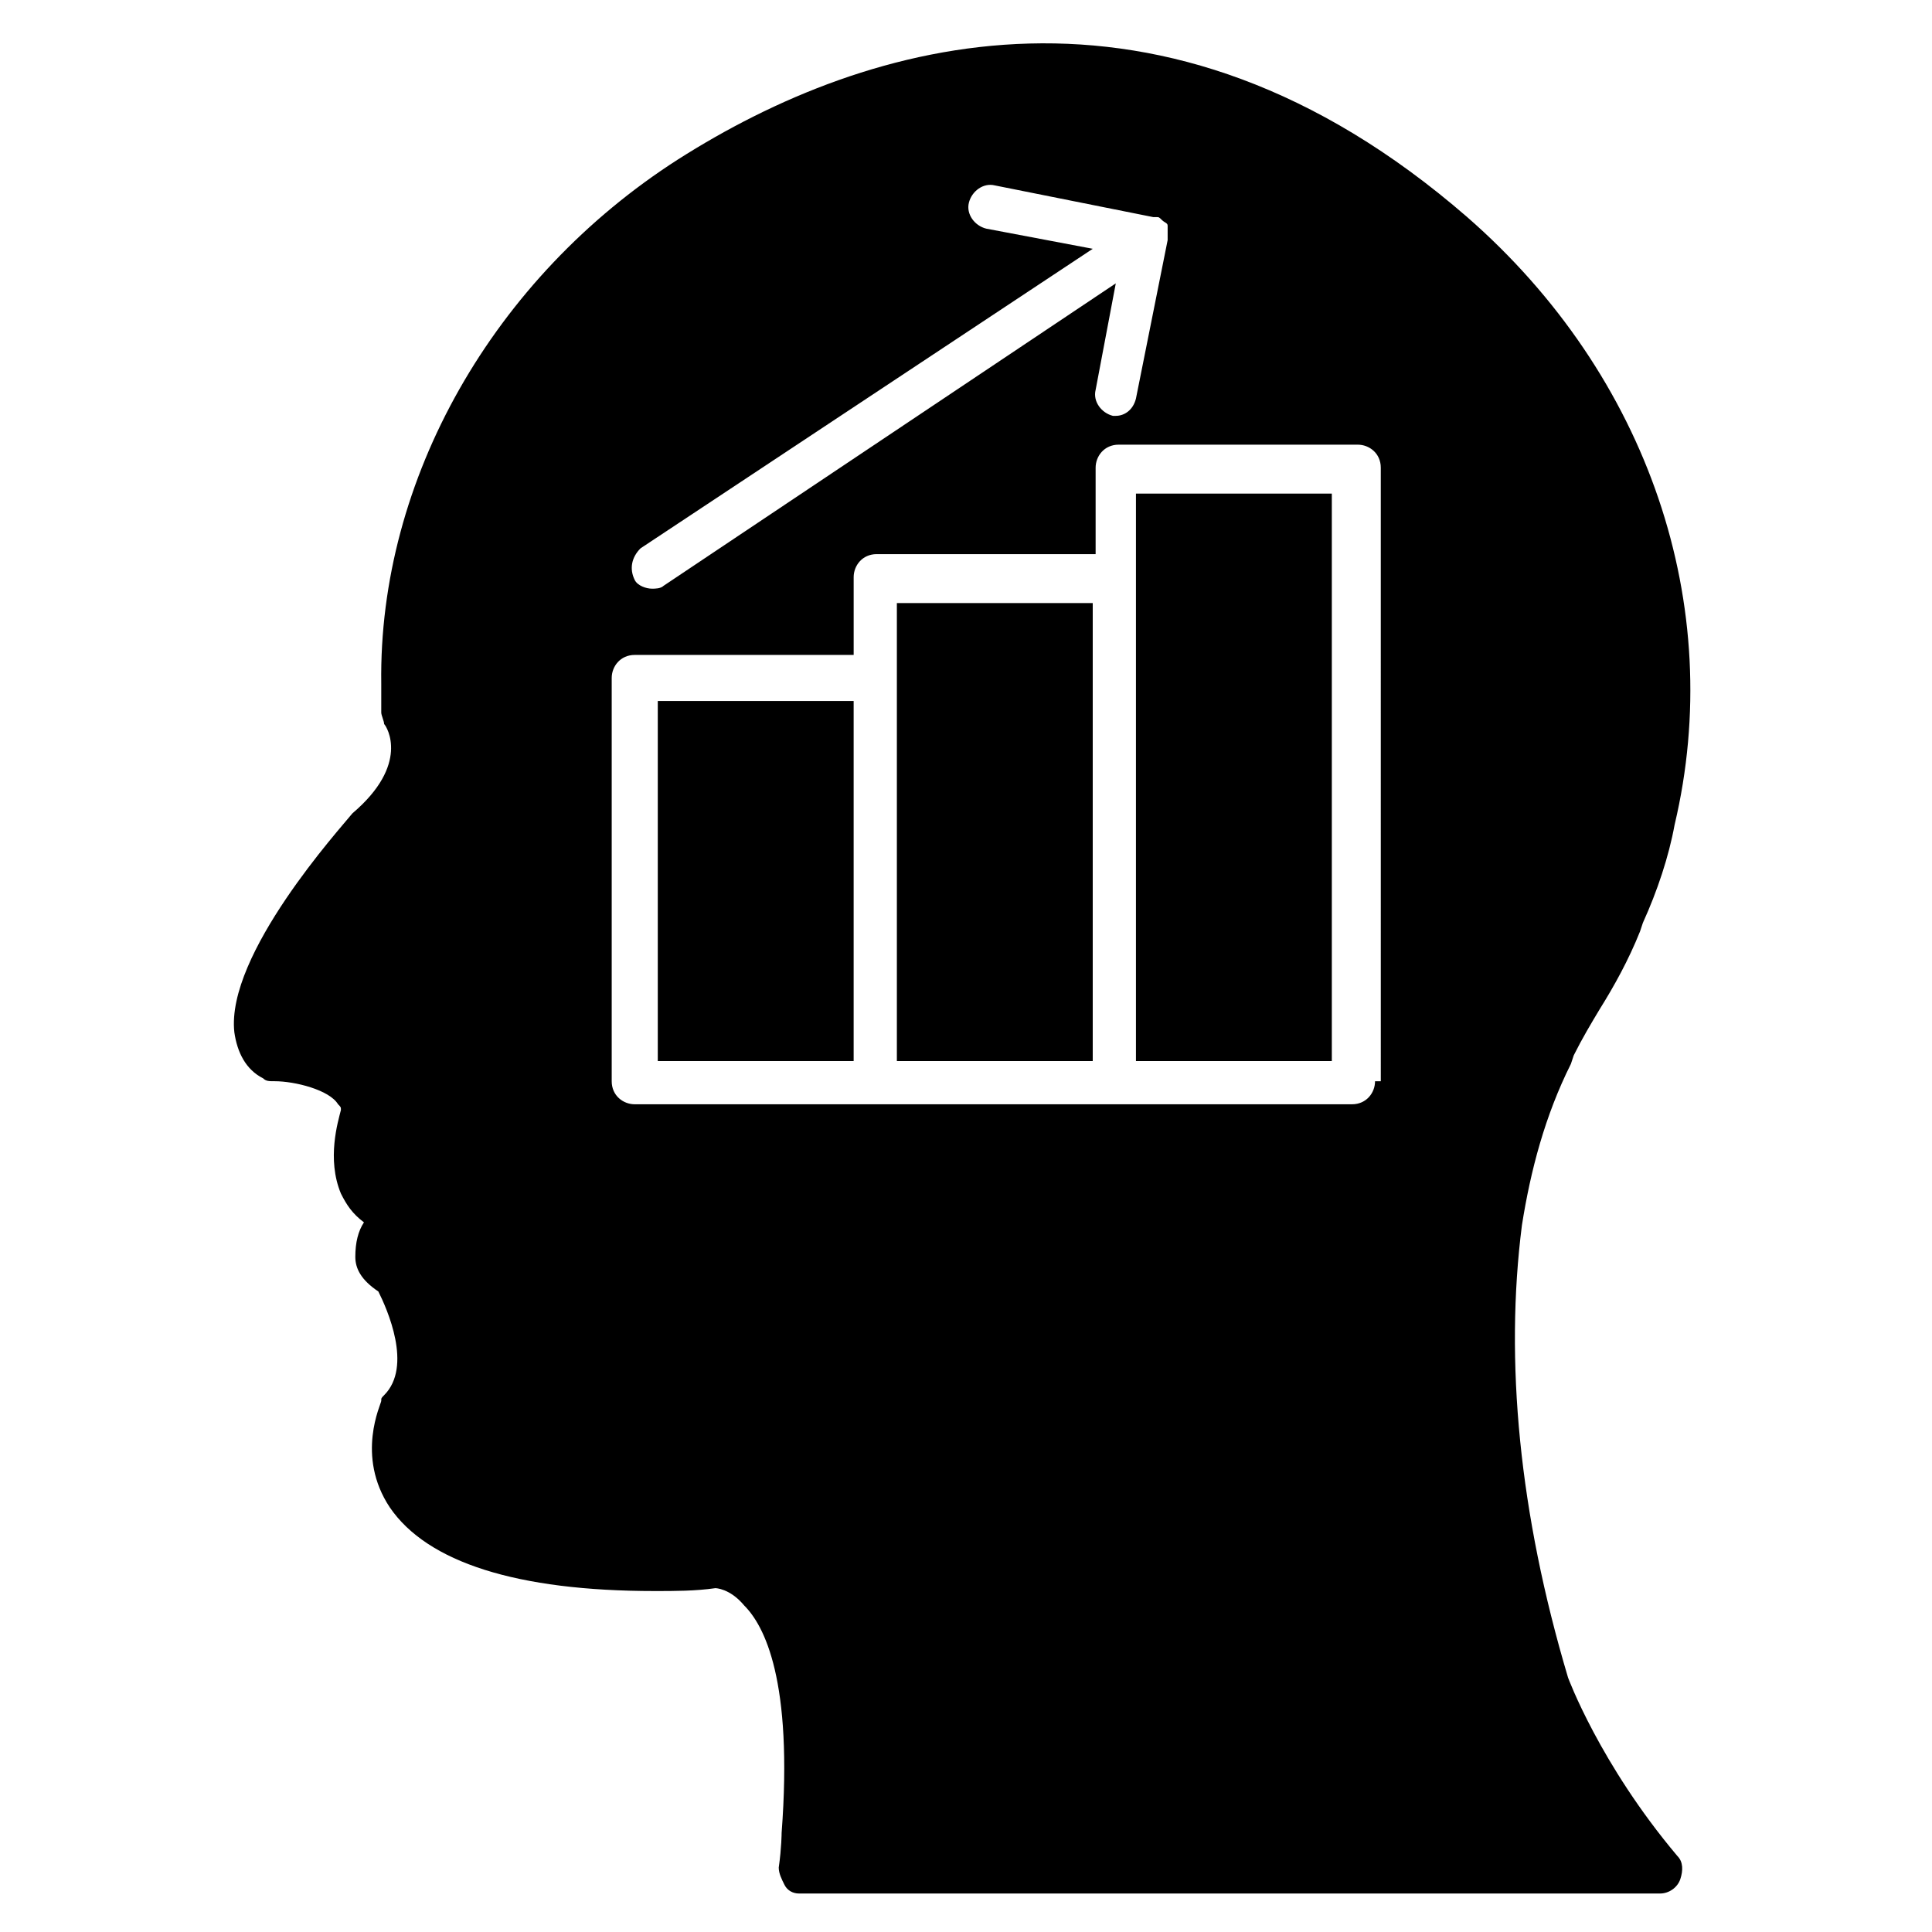
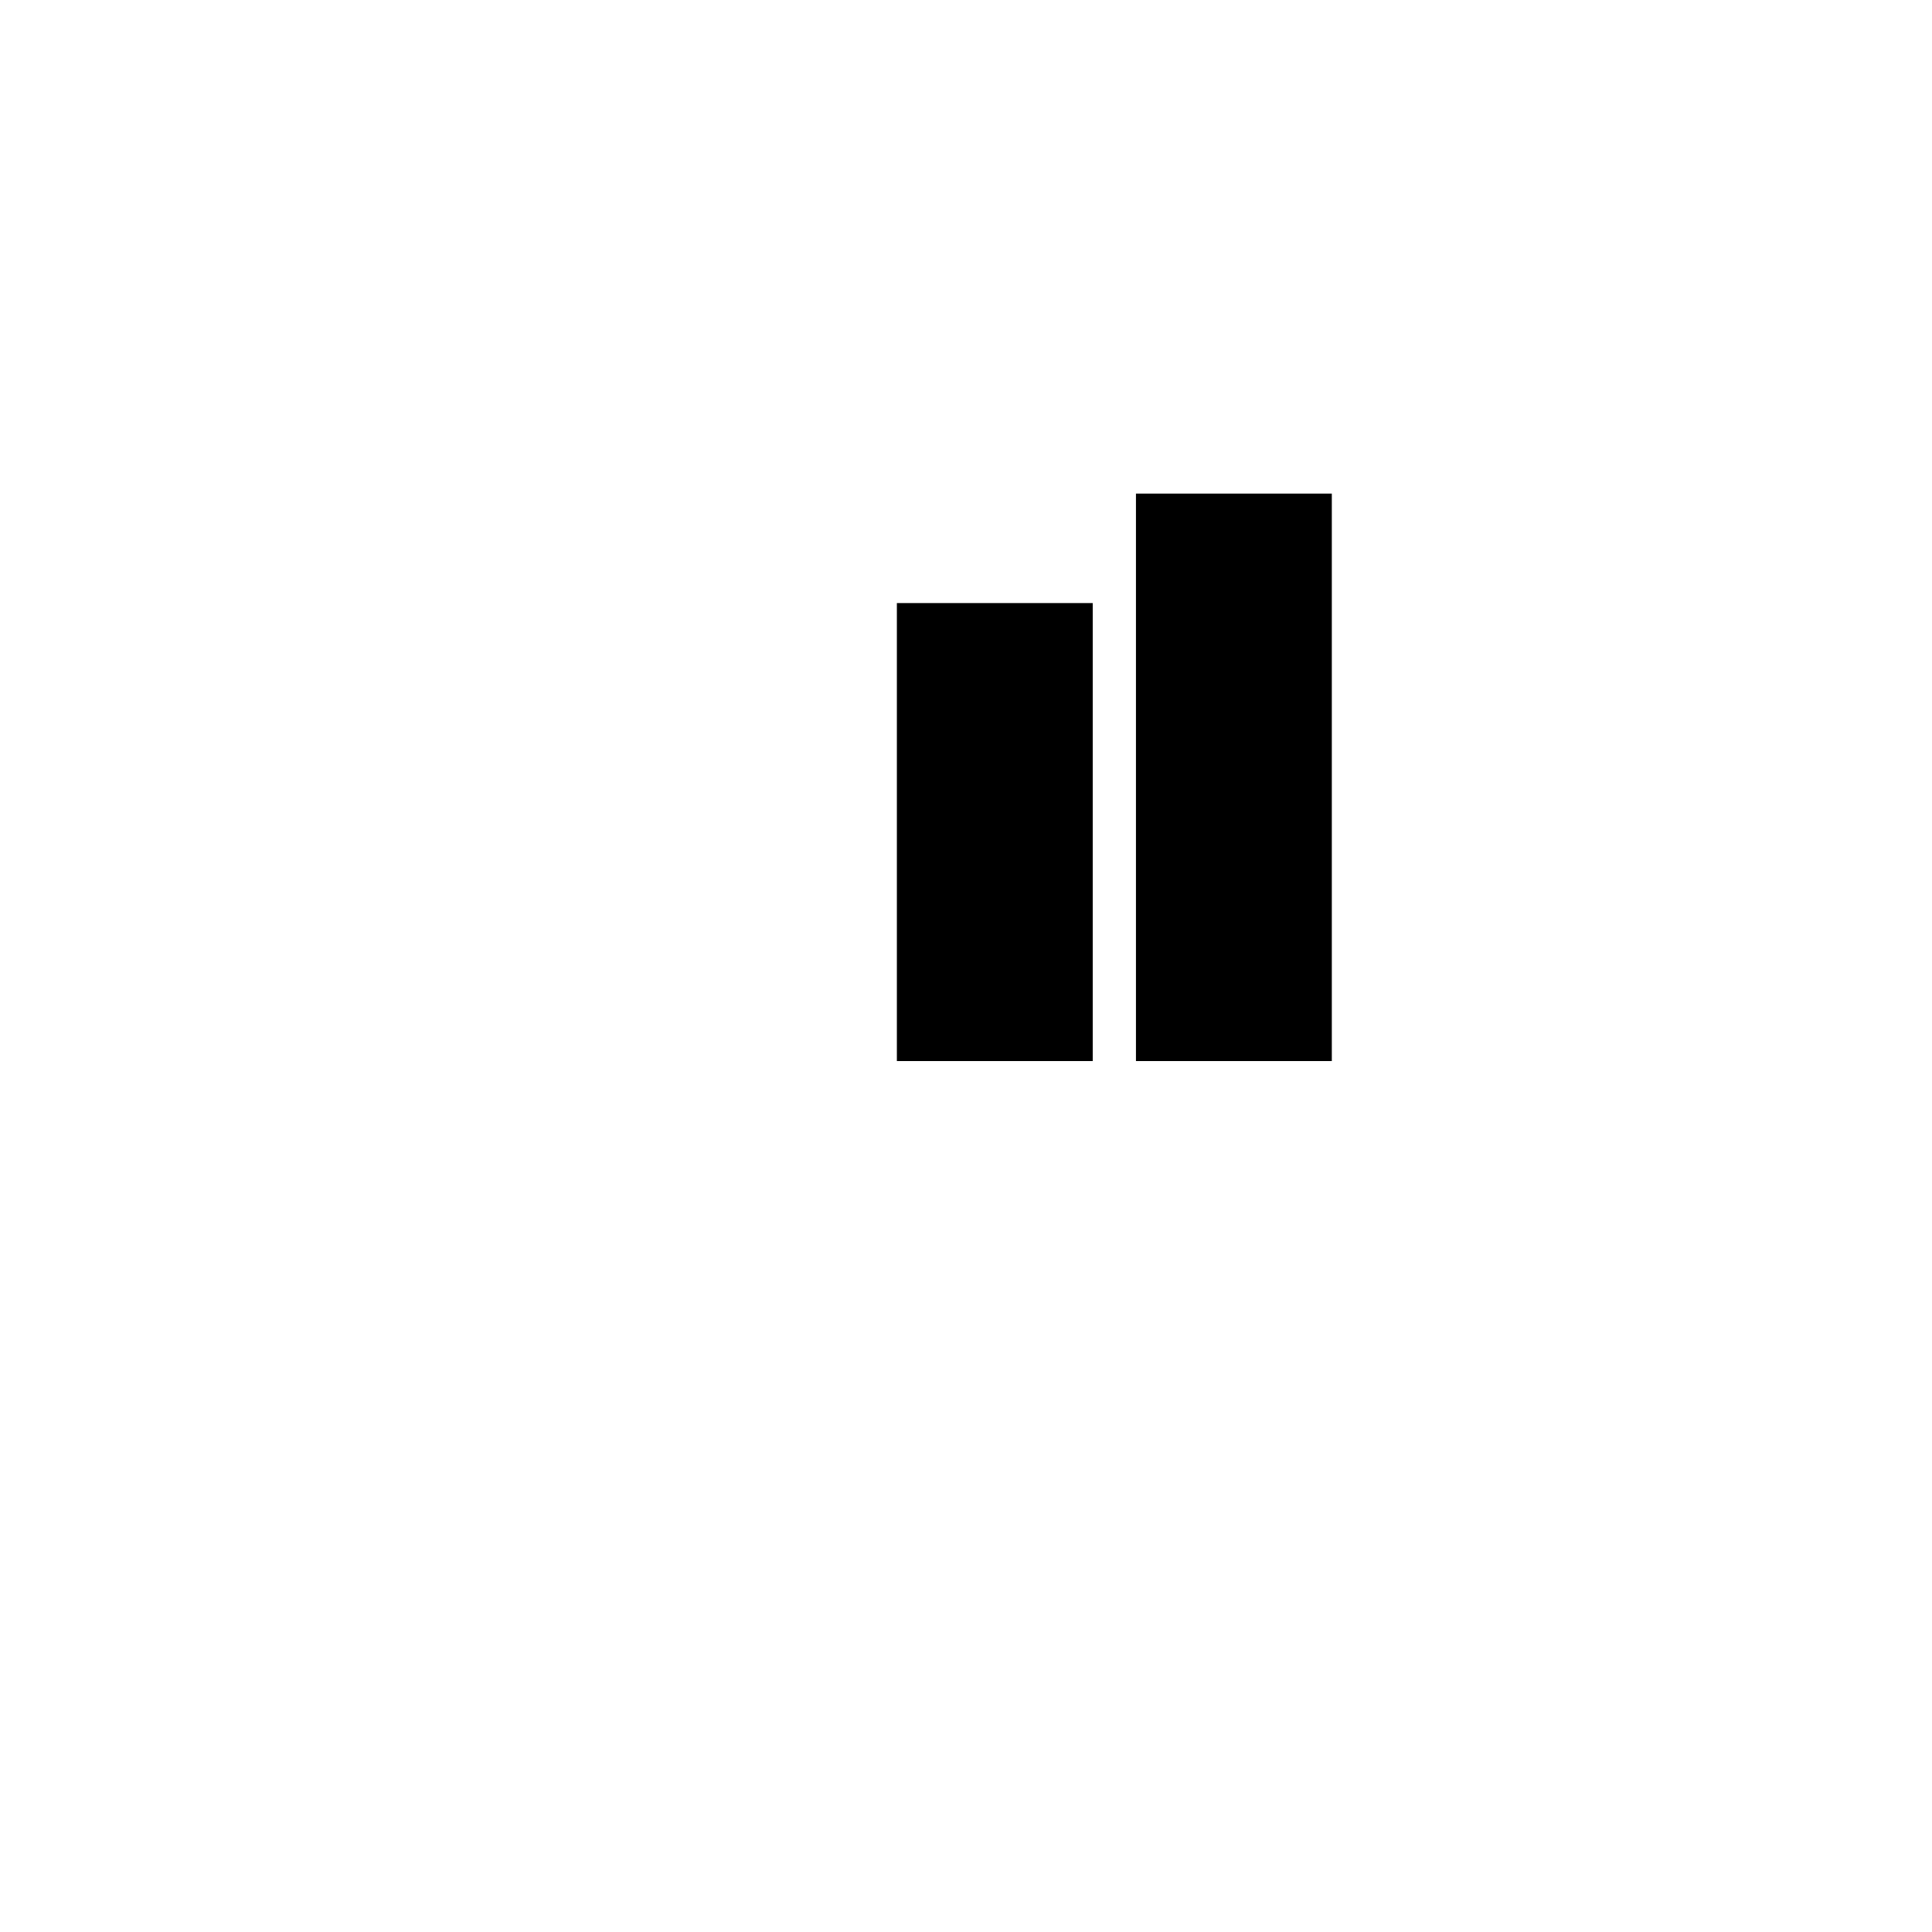
<svg xmlns="http://www.w3.org/2000/svg" fill="#000000" width="800px" height="800px" version="1.1" viewBox="144 144 512 512">
  <g>
-     <path d="m318.32 329.77h51.906v95.418h-51.906z" />
    <path d="m381.68 303.82h51.906v121.37h-51.906z" />
    <path d="m445.04 274.81h51.906v150.38h-51.906z" />
-     <path d="m559.54 588.55c-12.977-43.512-16.793-83.969-12.215-119.85 2.289-14.504 6.106-29.008 12.977-42.746l0.762-2.289c2.289-4.582 4.582-8.398 6.871-12.215 3.816-6.106 7.633-12.977 10.688-20.609l0.762-2.289c3.816-8.398 6.871-17.559 8.398-25.953 13.742-58.016-6.871-119.08-54.961-161.07-80.914-70.23-158.78-47.332-209.16-15.27-48.855 31.297-79.387 84.73-78.625 138.93v7.633c0 0.762 0.762 2.289 0.762 3.055 0.762 0.762 6.871 10.688-8.398 23.664-3.055 3.816-33.586 37.402-31.297 58.016 0.762 5.344 3.055 9.922 7.633 12.215 0.762 0.762 1.527 0.762 3.055 0.762 5.344 0 14.504 2.289 16.793 6.106 0.762 0.762 0.762 0.762 0.762 1.527-0.762 3.055-3.816 12.977 0 22.137 1.527 3.055 3.055 5.344 6.106 7.633-1.527 2.289-2.289 5.344-2.289 9.16 0 3.055 1.527 6.106 6.106 9.16 2.289 4.582 9.16 19.848 1.527 27.48-0.762 0.762-0.762 0.762-0.762 1.527 0 0.762-6.871 14.504 2.289 28.242 9.922 14.504 33.586 22.137 70.227 22.137 5.344 0 10.688 0 16.031-0.762 0 0 3.816 0 7.633 4.582 5.344 5.344 12.977 19.848 9.922 60.305 0 0 0 3.816-0.762 9.16 0 1.527 0.762 3.055 1.527 4.582 0.762 1.527 2.289 2.289 3.816 2.289h228.24c2.289 0 4.582-1.527 5.344-3.816 0.762-2.289 0.762-4.582-0.762-6.106-20.609-24.434-29.004-47.332-29.004-47.332zm-245.8-299.23 119.85-79.387-28.242-5.344c-3.055-0.762-5.344-3.816-4.582-6.871 0.762-3.055 3.816-5.344 6.871-4.582l41.984 8.398h0.762c0.762 0 0.762 0 1.527 0.762 0.762 0.762 1.527 0.762 1.527 1.527v1.527 1.527 0.762l-8.398 41.984c-0.762 3.055-3.055 4.582-5.344 4.582h-0.762c-3.055-0.762-5.344-3.816-4.582-6.871l5.344-28.242-119.84 80.152c-0.762 0.762-2.289 0.762-3.055 0.762-1.527 0-3.816-0.762-4.582-2.289-1.523-3.055-0.762-6.109 1.527-8.398zm194.66 141.22c0 3.055-2.289 6.106-6.106 6.106h-190.08c-3.055 0-6.106-2.289-6.106-6.106v-106.87c0-3.055 2.289-6.106 6.106-6.106h58.016v-20.609c0-3.055 2.289-6.106 6.106-6.106h58.016v-22.902c0-3.055 2.289-6.106 6.106-6.106h63.359c3.055 0 6.106 2.289 6.106 6.106l0.004 162.59z" />
  </g>
</svg>